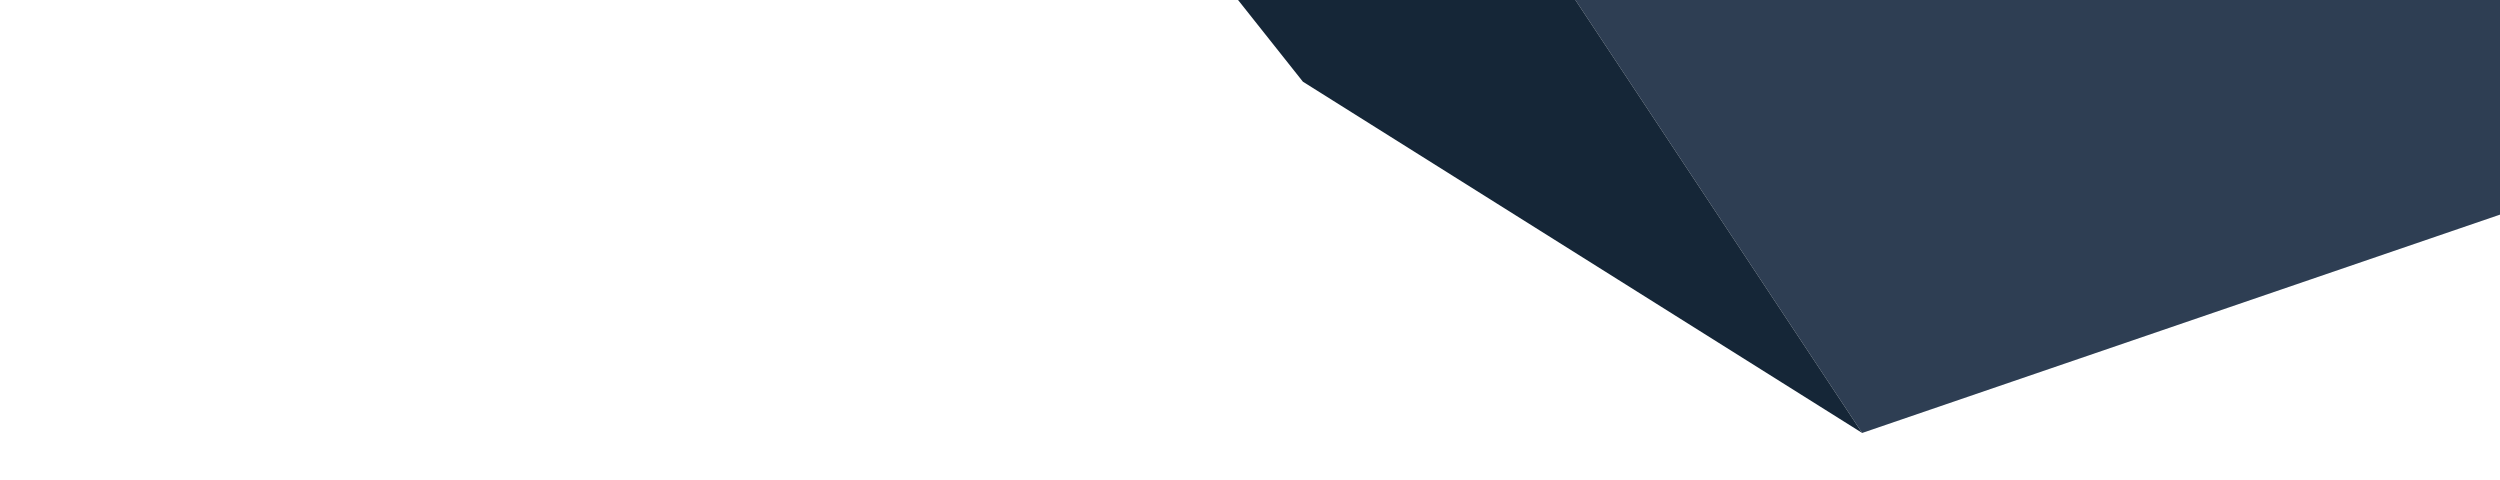
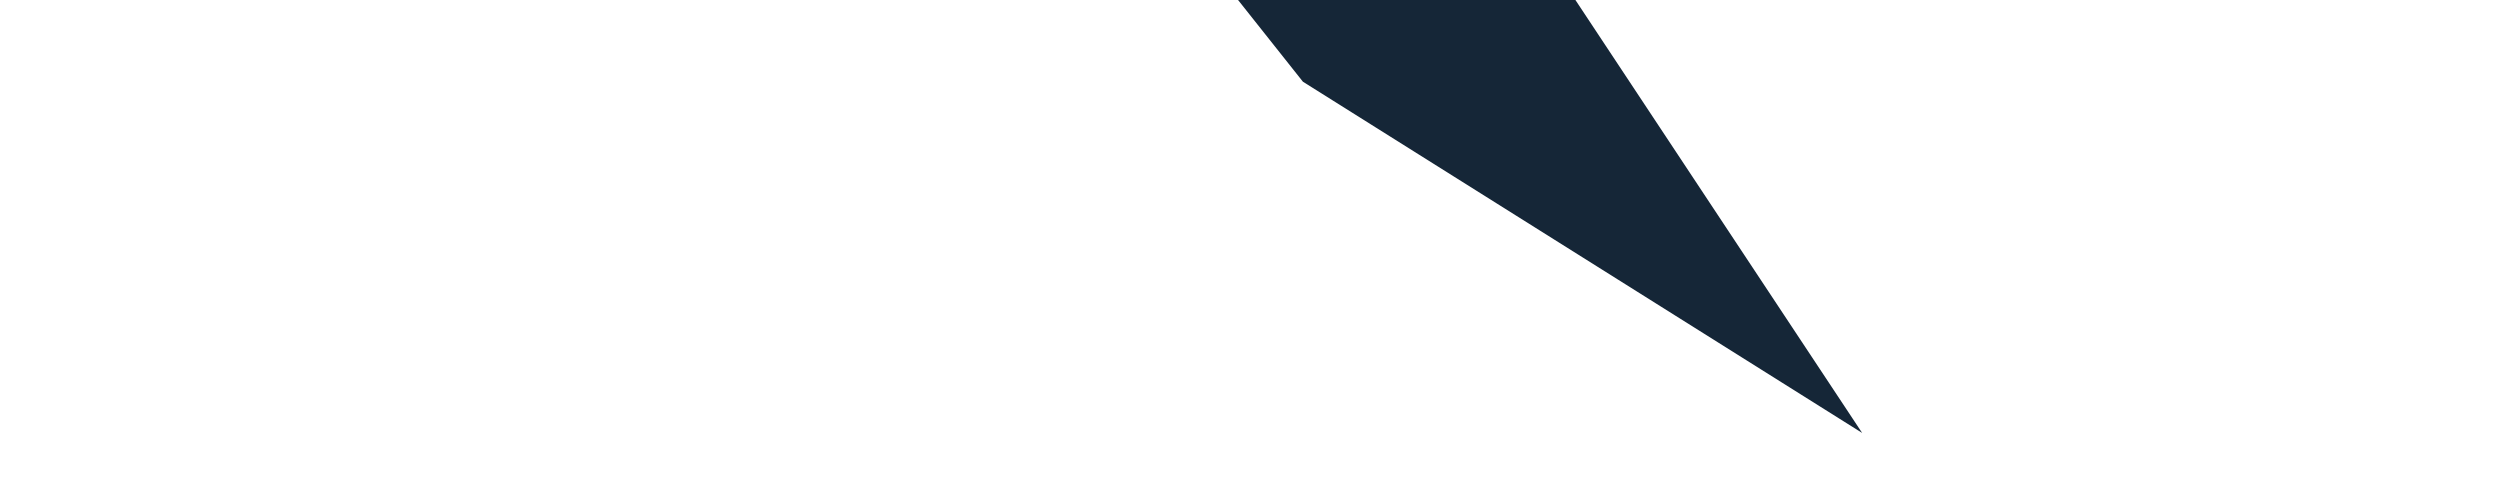
<svg xmlns="http://www.w3.org/2000/svg" width="886" height="170" viewBox="0 0 886 170" fill="none">
-   <path d="M307.691 -378.421L867.426 -621.129L1104.91 1.133L659.947 153.44L307.691 -378.421Z" fill="#2E3E53" />
  <path d="M307.694 -378.423L343.146 -120.483L461.753 28.959L659.95 153.437L307.694 -378.423Z" fill="#152637" />
</svg>